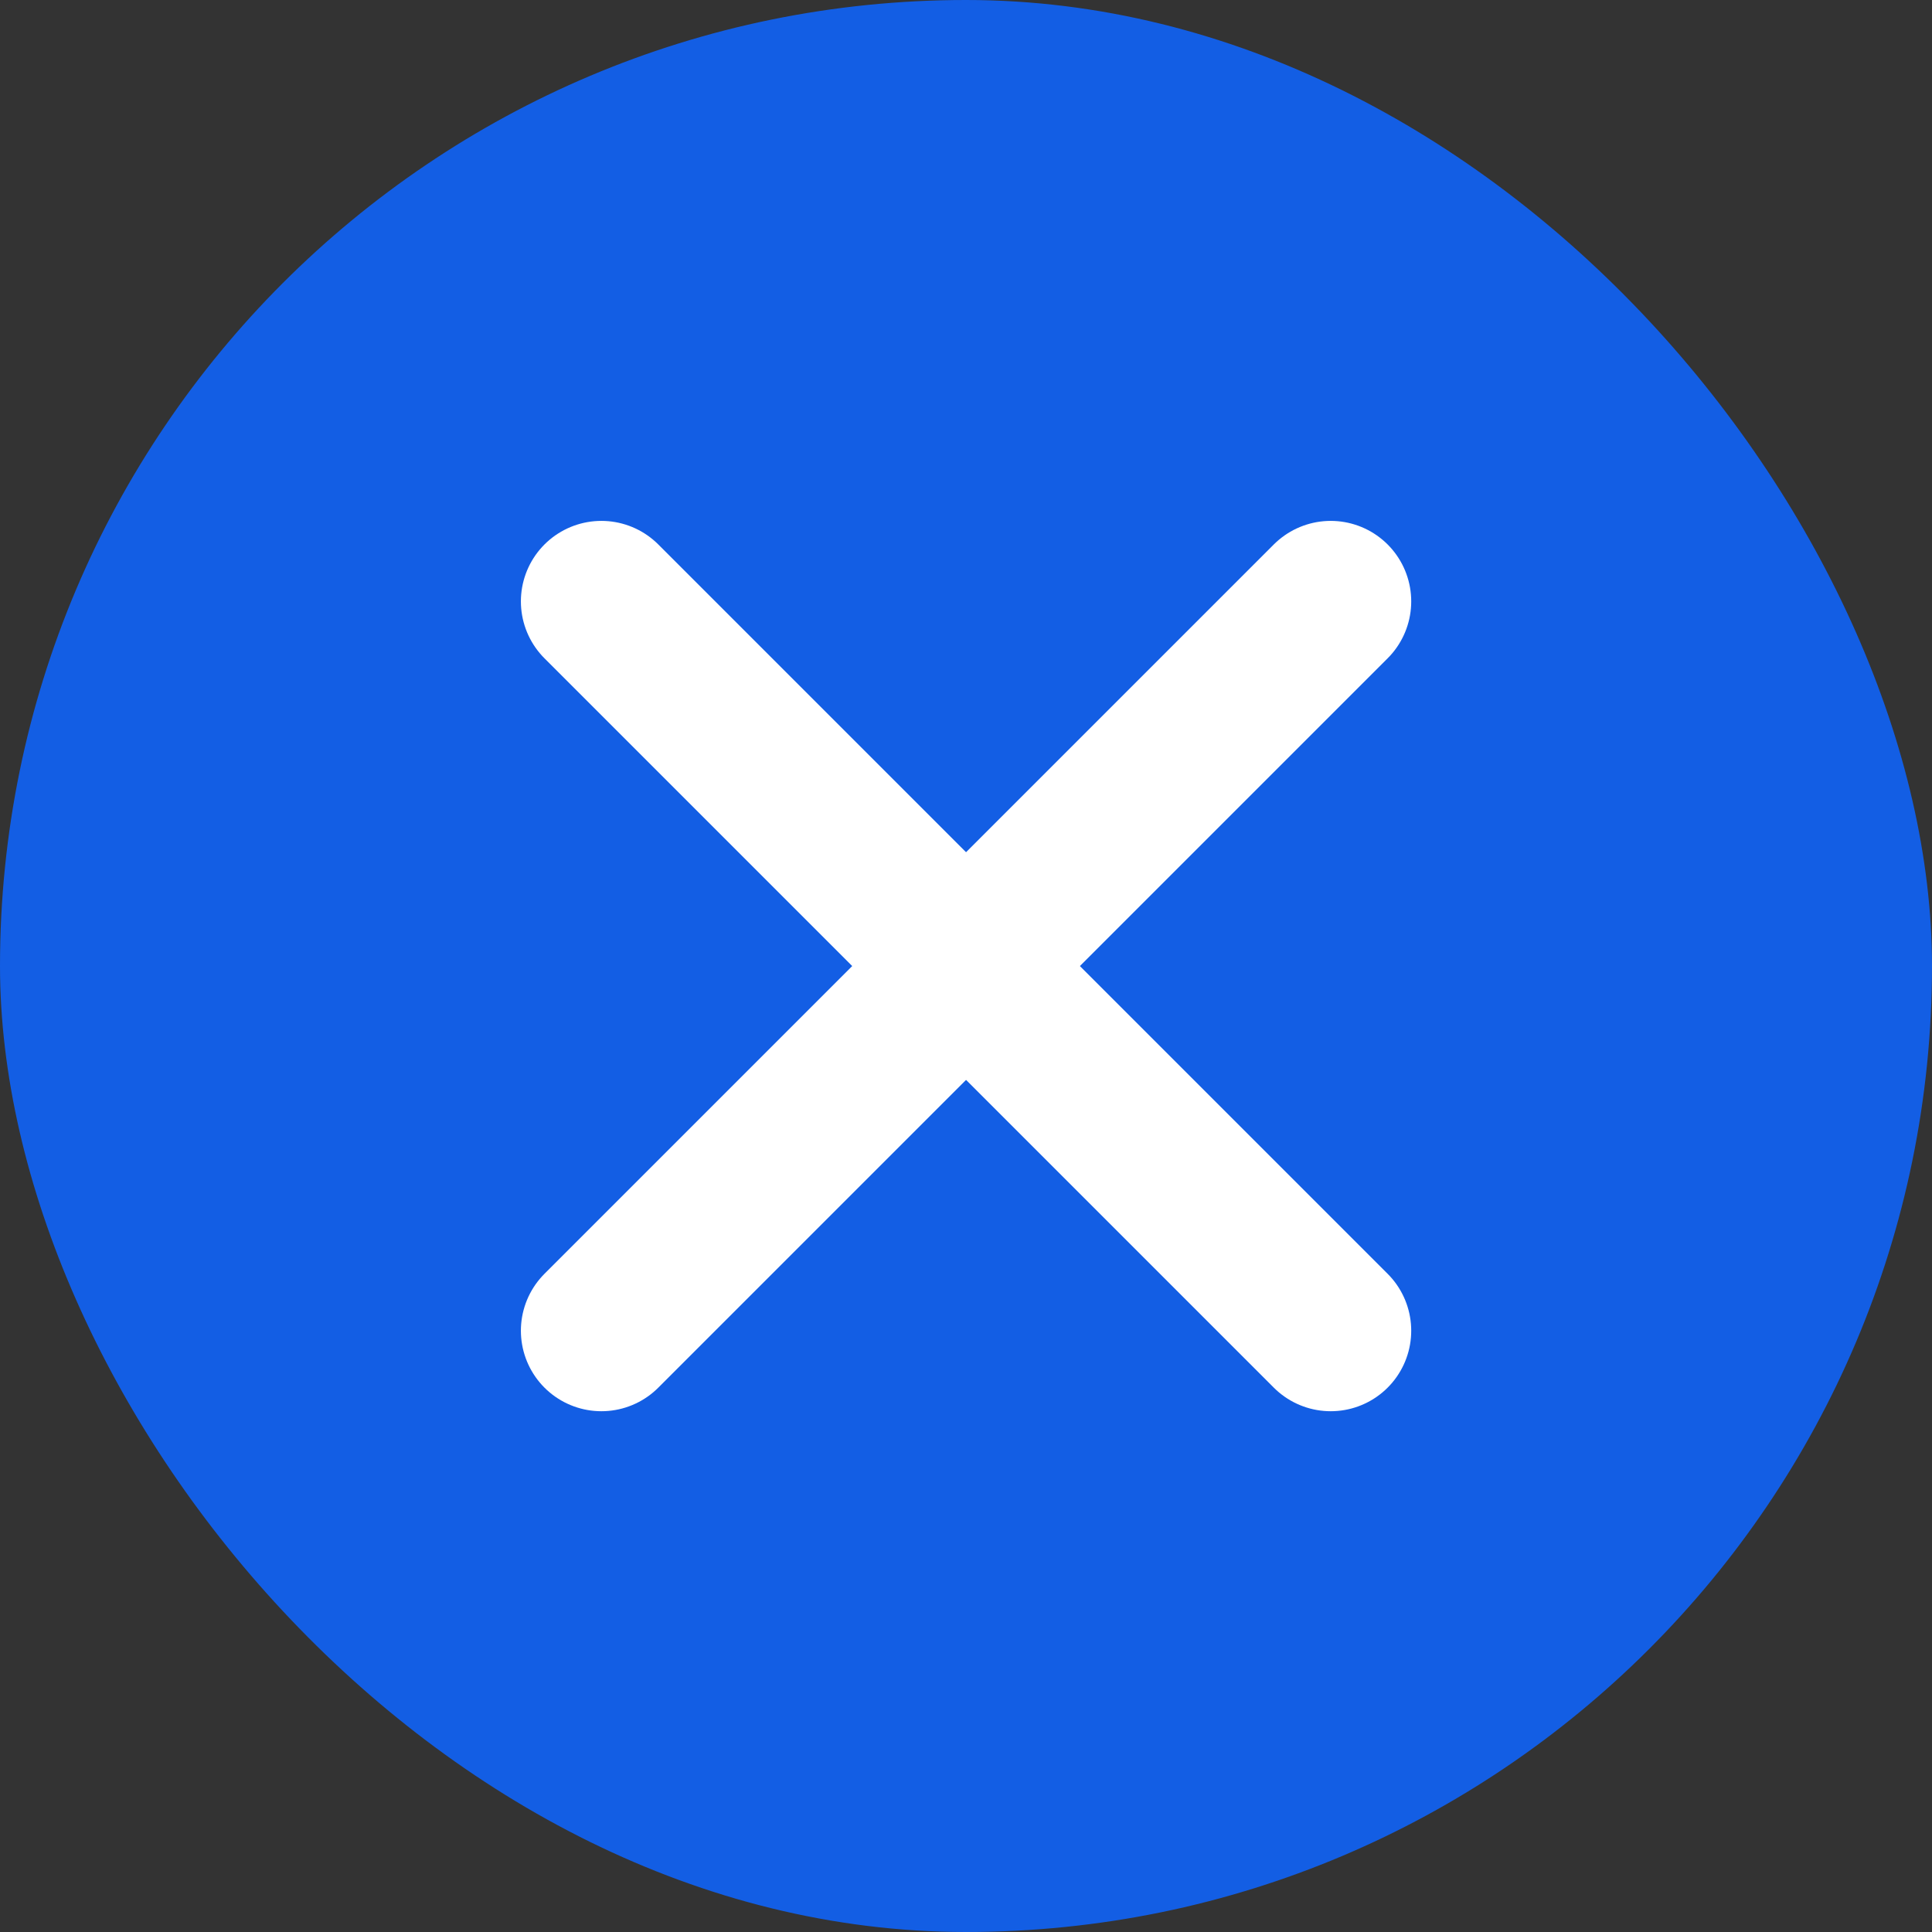
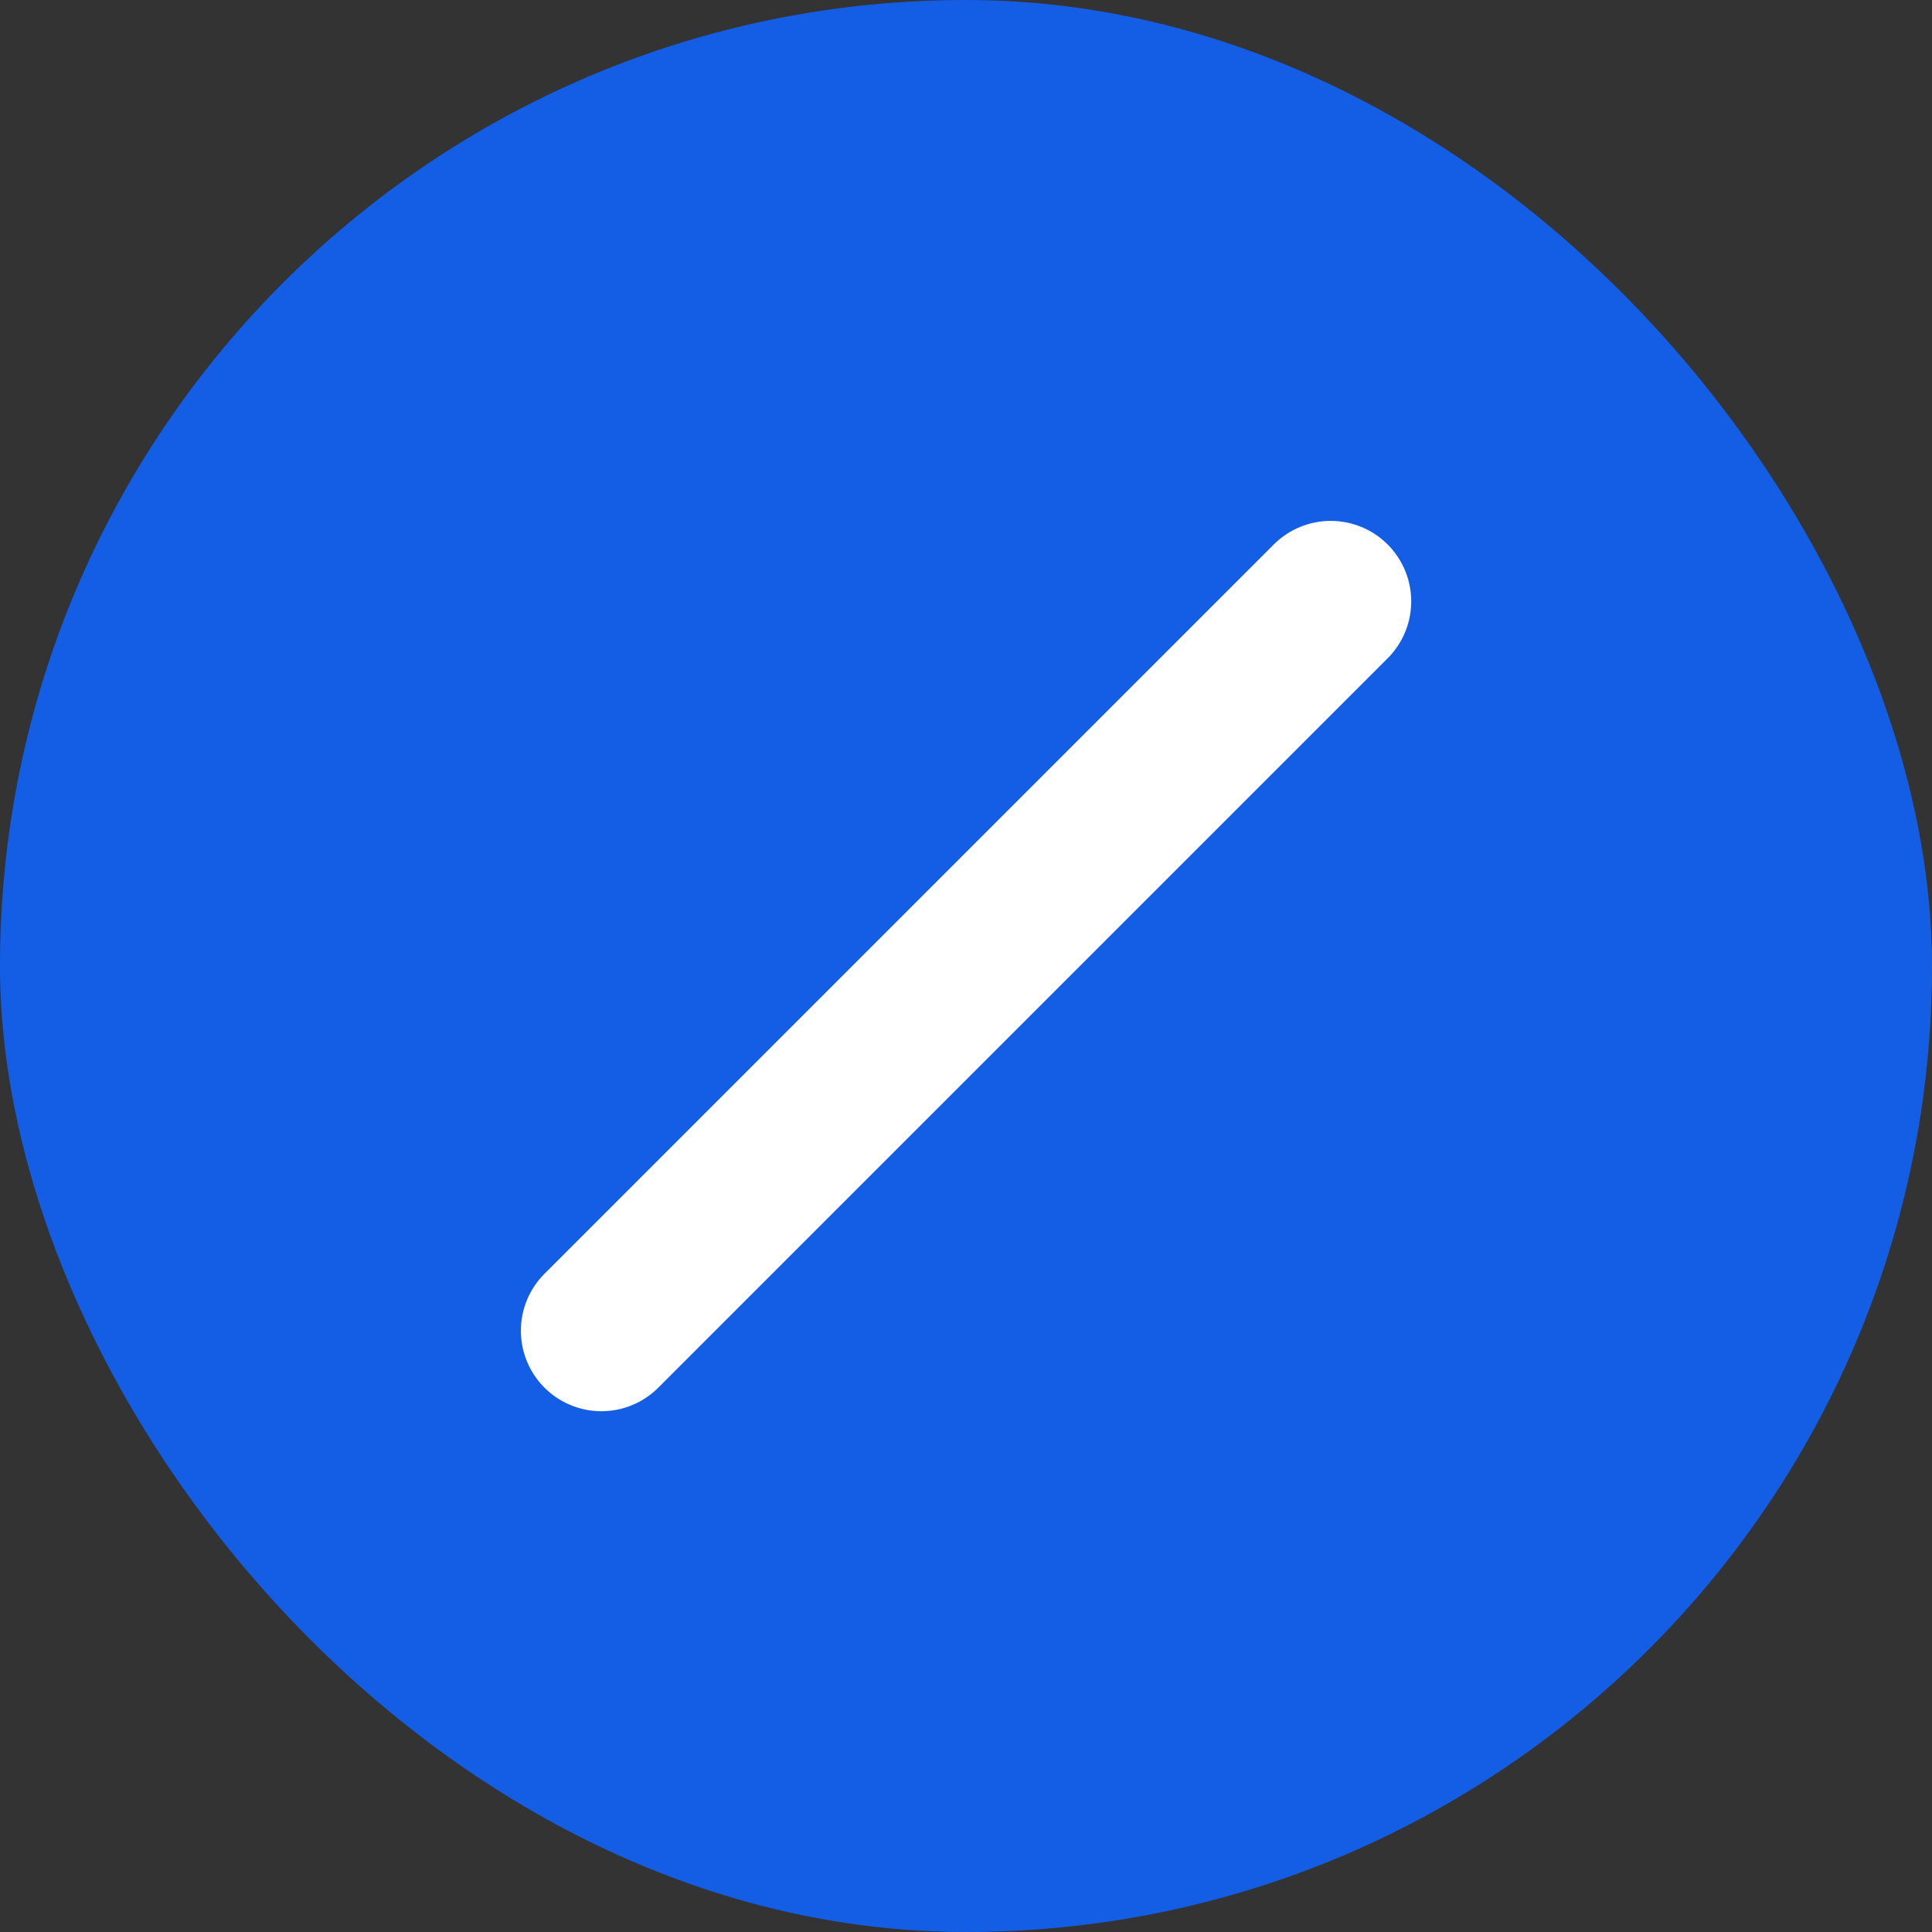
<svg xmlns="http://www.w3.org/2000/svg" width="18" height="18" viewBox="0 0 18 18" fill="none">
  <rect x="0" y="0" width="18" height="18" fill="#333333" stroke="none" />
  <rect width="18" height="18" rx="9" fill="#135EE4" />
  <path d="M5.603 12.398L12.398 5.603" stroke="white" stroke-width="1.5" stroke-linecap="round" stroke-linejoin="round" />
-   <path d="M12.398 12.398L5.603 5.603" stroke="white" stroke-width="1.5" stroke-linecap="round" stroke-linejoin="round" />
</svg>